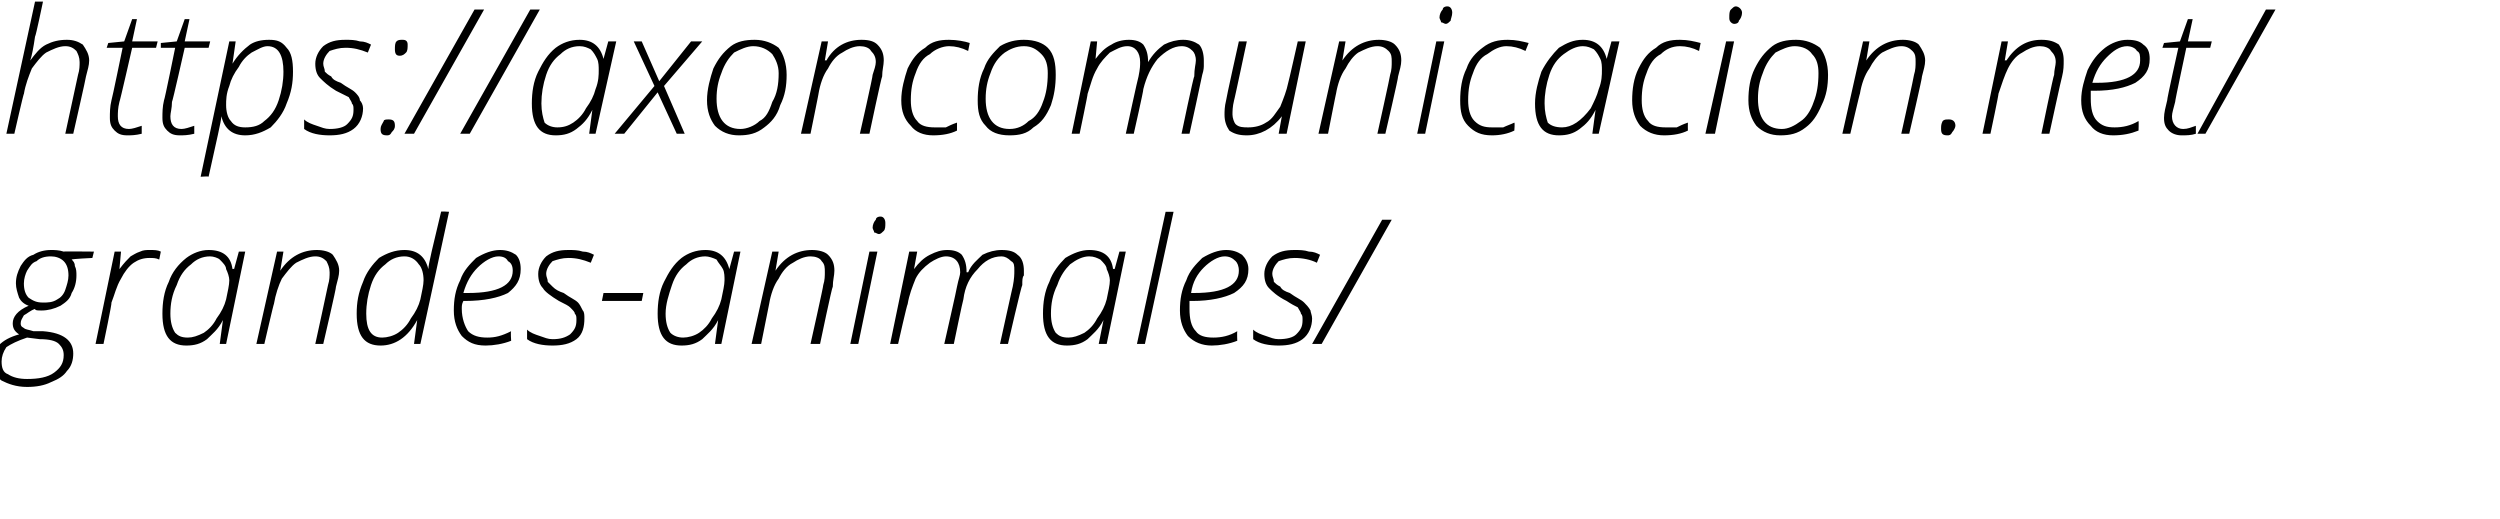
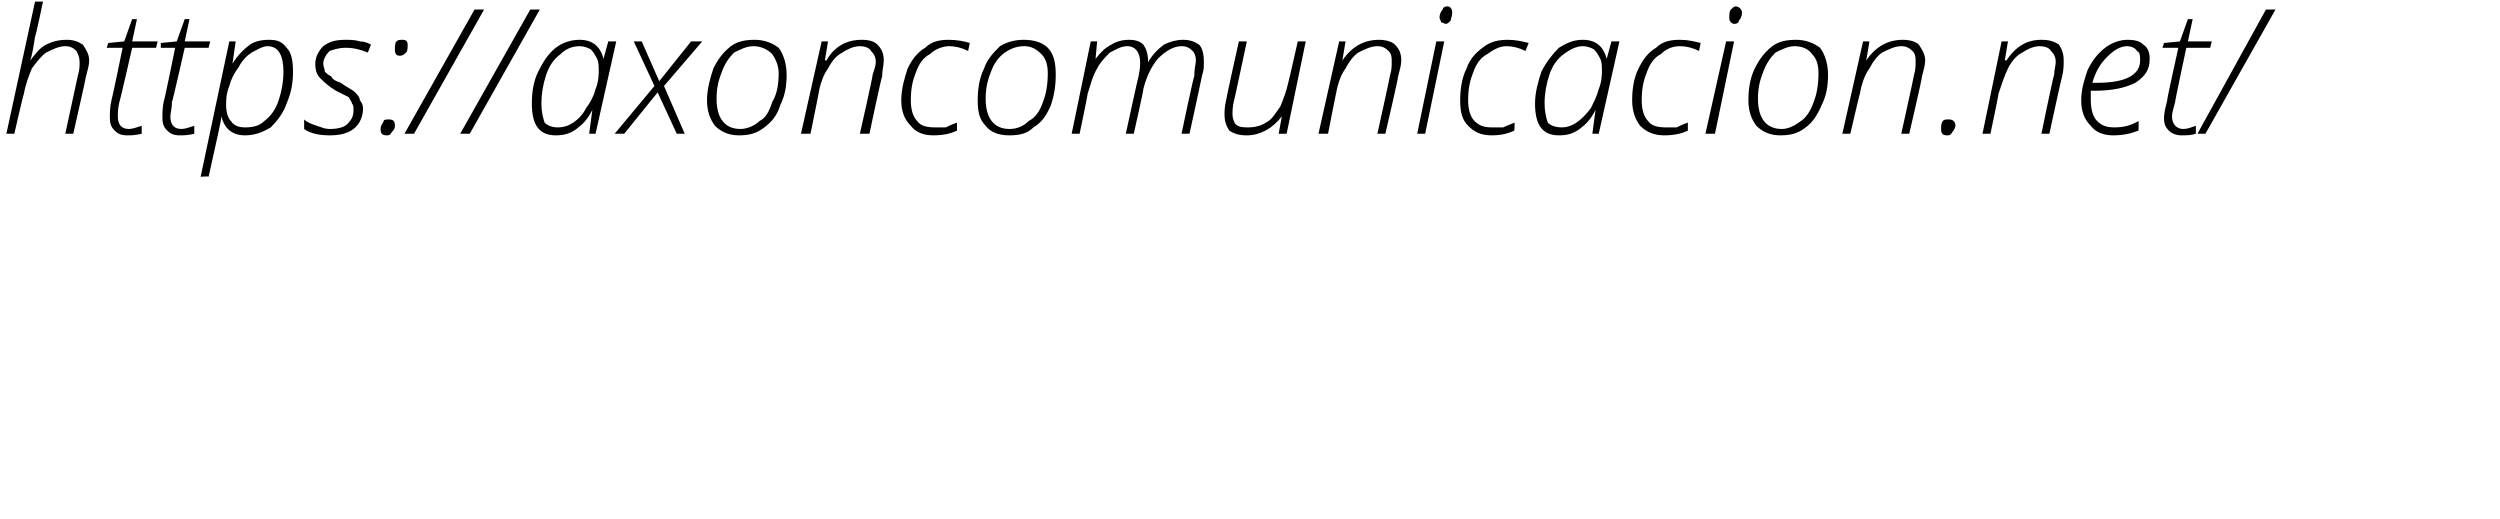
<svg xmlns="http://www.w3.org/2000/svg" version="1.1" width="157px" height="32.6px" viewBox="0 0 157 32.6">
  <desc>https axoncomunicacion net grandes-animales</desc>
  <defs />
  <g id="Polygon150419">
-     <path d="M 5.9 15.8 L 5.8 16.2 C 5.8 16.2 4.51 16.26 4.5 16.3 C 4.6 16.4 4.7 16.5 4.7 16.7 C 4.8 16.9 4.8 17.1 4.8 17.3 C 4.8 17.7 4.7 18.1 4.5 18.4 C 4.4 18.8 4.1 19 3.8 19.2 C 3.4 19.4 3 19.5 2.6 19.5 C 2.4 19.5 2.2 19.5 2.2 19.4 C 1.9 19.5 1.7 19.7 1.5 19.8 C 1.4 20 1.3 20.1 1.3 20.3 C 1.3 20.4 1.3 20.5 1.5 20.6 C 1.6 20.7 1.8 20.7 2.1 20.8 C 2.1 20.8 2.7 20.8 2.7 20.8 C 4 20.9 4.6 21.4 4.6 22.2 C 4.6 22.6 4.5 23 4.2 23.3 C 4 23.6 3.7 23.8 3.2 24 C 2.8 24.2 2.3 24.3 1.7 24.3 C 1 24.3 0.5 24.1 0.1 23.9 C -0.3 23.6 -0.5 23.3 -0.5 22.8 C -0.5 21.9 0.1 21.3 1.2 21 C 0.9 20.8 0.8 20.6 0.8 20.3 C 0.8 19.9 1.1 19.5 1.8 19.2 C 1.5 19.1 1.3 18.9 1.2 18.7 C 1.1 18.4 1 18.1 1 17.8 C 1 17.4 1.1 17.1 1.3 16.7 C 1.5 16.4 1.7 16.1 2.1 16 C 2.4 15.8 2.8 15.7 3.2 15.7 C 3.4 15.7 3.7 15.7 4 15.8 C 3.97 15.78 5.9 15.8 5.9 15.8 Z M 0.1 22.7 C 0.1 23.1 0.2 23.4 0.5 23.5 C 0.8 23.7 1.2 23.8 1.7 23.8 C 2.4 23.8 3 23.7 3.4 23.4 C 3.8 23.1 4 22.8 4 22.3 C 4 22 3.9 21.8 3.7 21.6 C 3.5 21.4 3.1 21.3 2.5 21.3 C 2.5 21.3 1.7 21.2 1.7 21.2 C 1.1 21.4 0.7 21.6 0.4 21.8 C 0.2 22.1 0.1 22.4 0.1 22.7 Z M 1.5 17.8 C 1.5 18.2 1.6 18.5 1.8 18.7 C 2.1 18.9 2.3 19 2.7 19 C 3 19 3.3 19 3.6 18.8 C 3.8 18.7 4 18.5 4.1 18.2 C 4.2 17.9 4.3 17.6 4.3 17.3 C 4.3 16.9 4.2 16.6 4 16.4 C 3.8 16.2 3.5 16.1 3.2 16.1 C 2.8 16.1 2.5 16.2 2.3 16.4 C 2 16.5 1.9 16.7 1.7 17 C 1.6 17.2 1.5 17.5 1.5 17.8 Z M 9.4 15.7 C 9.7 15.7 9.9 15.7 10.1 15.8 C 10.1 15.8 10 16.3 10 16.3 C 9.8 16.2 9.6 16.2 9.4 16.2 C 9 16.2 8.7 16.3 8.4 16.5 C 8.1 16.7 7.8 17.1 7.6 17.5 C 7.3 18 7.2 18.5 7 19 C 7.04 19.03 6.5 21.6 6.5 21.6 L 6 21.6 L 7.2 15.8 L 7.6 15.8 L 7.5 16.9 C 7.5 16.9 7.52 16.87 7.5 16.9 C 7.8 16.5 8 16.3 8.2 16.1 C 8.4 16 8.5 15.9 8.8 15.8 C 9 15.7 9.2 15.7 9.4 15.7 Z M 13.1 15.7 C 14 15.7 14.5 16.1 14.6 16.9 C 14.64 16.86 14.7 16.9 14.7 16.9 L 15 15.8 L 15.4 15.8 L 14.2 21.6 L 13.8 21.6 L 14 20.1 C 14 20.1 13.96 20.14 14 20.1 C 13.7 20.7 13.3 21 13 21.3 C 12.6 21.6 12.2 21.7 11.7 21.7 C 10.7 21.7 10.2 21.1 10.2 19.7 C 10.2 19 10.3 18.3 10.6 17.7 C 10.8 17.1 11.2 16.6 11.7 16.2 C 12.1 15.9 12.6 15.7 13.1 15.7 Z M 11.8 21.2 C 12.1 21.2 12.4 21.1 12.8 20.9 C 13.1 20.7 13.4 20.4 13.6 20 C 13.9 19.6 14.1 19.2 14.2 18.8 C 14.3 18.3 14.4 17.9 14.4 17.6 C 14.4 17.4 14.3 17.1 14.2 16.9 C 14.2 16.7 14 16.5 13.8 16.3 C 13.7 16.2 13.4 16.1 13.2 16.1 C 12.7 16.1 12.3 16.3 12 16.6 C 11.6 16.9 11.3 17.3 11.1 17.9 C 10.8 18.5 10.7 19.1 10.7 19.7 C 10.7 20.2 10.8 20.6 11 20.9 C 11.2 21.1 11.4 21.2 11.8 21.2 Z M 19.8 21.6 C 19.8 21.6 20.61 17.9 20.6 17.9 C 20.7 17.6 20.7 17.3 20.7 17.1 C 20.7 16.8 20.6 16.6 20.5 16.4 C 20.3 16.2 20.1 16.1 19.8 16.1 C 19.4 16.1 19 16.3 18.6 16.5 C 18.3 16.7 18 17.1 17.7 17.5 C 17.5 17.9 17.3 18.5 17.2 19.1 C 17.19 19.05 16.6 21.6 16.6 21.6 L 16.1 21.6 L 17.4 15.8 L 17.8 15.8 L 17.6 17 C 17.6 17 17.63 16.97 17.6 17 C 18.2 16.1 19 15.7 19.9 15.7 C 20.3 15.7 20.7 15.8 20.9 16 C 21.1 16.3 21.3 16.6 21.3 17 C 21.3 17.3 21.2 17.6 21.1 18 C 21.14 18 20.3 21.6 20.3 21.6 L 19.8 21.6 Z M 25.4 15.7 C 26.2 15.7 26.7 16.1 26.9 16.9 C 26.9 16.9 26.9 16.9 26.9 16.9 C 26.9 16.6 27.2 15.4 27.7 13.3 C 27.66 13.26 28.2 13.3 28.2 13.3 L 26.4 21.6 L 26 21.6 L 26.2 20.1 C 26.2 20.1 26.18 20.14 26.2 20.1 C 25.6 21.2 24.8 21.7 23.9 21.7 C 22.9 21.7 22.4 21.1 22.4 19.7 C 22.4 19 22.5 18.4 22.8 17.7 C 23 17.1 23.4 16.6 23.8 16.2 C 24.3 15.9 24.8 15.7 25.4 15.7 Z M 23 19.7 C 23 20.7 23.3 21.2 24 21.2 C 24.3 21.2 24.7 21.1 25 20.9 C 25.3 20.7 25.6 20.4 25.8 20 C 26.1 19.6 26.3 19.2 26.4 18.8 C 26.5 18.3 26.6 17.9 26.6 17.6 C 26.6 17.2 26.5 16.8 26.3 16.6 C 26.1 16.3 25.8 16.1 25.4 16.1 C 24.9 16.1 24.5 16.3 24.2 16.6 C 23.8 16.9 23.5 17.3 23.3 17.9 C 23.1 18.5 23 19.1 23 19.7 C 23 19.7 23 19.7 23 19.7 Z M 32.1 21.4 C 31.6 21.6 31 21.7 30.5 21.7 C 29.8 21.7 29.4 21.5 29 21.1 C 28.7 20.7 28.5 20.2 28.5 19.5 C 28.5 18.8 28.6 18.2 28.9 17.6 C 29.1 17 29.5 16.6 29.9 16.2 C 30.4 15.9 30.9 15.7 31.4 15.7 C 31.8 15.7 32.1 15.8 32.4 16 C 32.6 16.2 32.7 16.5 32.7 16.9 C 32.7 17.6 32.4 18 31.9 18.4 C 31.3 18.7 30.4 18.9 29.2 18.9 C 29.2 18.9 29.1 18.9 29.1 18.9 C 29 19.1 29 19.2 29 19.4 C 29 20 29.2 20.5 29.4 20.8 C 29.7 21.1 30.1 21.2 30.6 21.2 C 31.1 21.2 31.5 21.1 32.1 20.8 C 32.06 20.85 32.1 21.4 32.1 21.4 C 32.1 21.4 32.06 21.35 32.1 21.4 Z M 31.3 16.1 C 30.9 16.1 30.4 16.4 30 16.8 C 29.6 17.2 29.3 17.7 29.1 18.4 C 29.1 18.4 29.4 18.4 29.4 18.4 C 31.3 18.4 32.2 17.9 32.2 17 C 32.2 16.7 32.1 16.5 31.9 16.4 C 31.8 16.2 31.6 16.1 31.3 16.1 Z M 36.7 20 C 36.7 20.5 36.6 21 36.2 21.3 C 35.8 21.6 35.3 21.7 34.7 21.7 C 34.1 21.7 33.5 21.6 33.1 21.3 C 33.1 21.3 33.1 20.7 33.1 20.7 C 33.3 20.9 33.6 21 33.9 21.1 C 34.2 21.2 34.4 21.3 34.7 21.3 C 35.2 21.3 35.5 21.2 35.8 21 C 36.1 20.7 36.2 20.5 36.2 20.1 C 36.2 19.9 36.2 19.8 36.1 19.7 C 36.1 19.6 36 19.5 35.8 19.3 C 35.7 19.2 35.5 19.1 35.1 18.9 C 34.6 18.6 34.2 18.3 34.1 18.1 C 33.9 17.9 33.8 17.6 33.8 17.2 C 33.8 16.8 34 16.4 34.3 16.1 C 34.7 15.8 35.1 15.7 35.7 15.7 C 36 15.7 36.3 15.7 36.6 15.8 C 36.9 15.8 37.1 15.9 37.3 16 C 37.3 16 37.1 16.5 37.1 16.5 C 36.6 16.3 36.2 16.2 35.7 16.2 C 35.3 16.2 35 16.3 34.7 16.4 C 34.5 16.6 34.3 16.9 34.3 17.2 C 34.3 17.4 34.4 17.5 34.4 17.7 C 34.5 17.8 34.6 17.9 34.7 18 C 34.9 18.2 35.1 18.3 35.4 18.4 C 35.8 18.7 36.1 18.8 36.3 19 C 36.4 19.1 36.5 19.3 36.6 19.5 C 36.7 19.6 36.7 19.8 36.7 20 Z M 37.8 18.9 L 37.9 18.4 L 40.4 18.4 L 40.3 18.9 L 37.8 18.9 Z M 44.3 15.7 C 45.1 15.7 45.6 16.1 45.8 16.9 C 45.76 16.86 45.8 16.9 45.8 16.9 L 46.1 15.8 L 46.5 15.8 L 45.3 21.6 L 44.9 21.6 L 45.1 20.1 C 45.1 20.1 45.07 20.14 45.1 20.1 C 44.8 20.7 44.4 21 44.1 21.3 C 43.7 21.6 43.3 21.7 42.8 21.7 C 41.8 21.7 41.3 21.1 41.3 19.7 C 41.3 19 41.4 18.3 41.7 17.7 C 42 17.1 42.3 16.6 42.8 16.2 C 43.2 15.9 43.7 15.7 44.3 15.7 Z M 42.9 21.2 C 43.2 21.2 43.6 21.1 43.9 20.9 C 44.2 20.7 44.5 20.4 44.7 20 C 45 19.6 45.2 19.2 45.3 18.8 C 45.4 18.3 45.5 17.9 45.5 17.6 C 45.5 17.4 45.5 17.1 45.4 16.9 C 45.3 16.7 45.1 16.5 45 16.3 C 44.8 16.2 44.5 16.1 44.3 16.1 C 43.8 16.1 43.4 16.3 43.1 16.6 C 42.7 16.9 42.4 17.3 42.2 17.9 C 42 18.5 41.8 19.1 41.8 19.7 C 41.8 20.2 41.9 20.6 42.1 20.9 C 42.3 21.1 42.6 21.2 42.9 21.2 Z M 50.9 21.6 C 50.9 21.6 51.73 17.9 51.7 17.9 C 51.8 17.6 51.8 17.3 51.8 17.1 C 51.8 16.8 51.8 16.6 51.6 16.4 C 51.5 16.2 51.2 16.1 50.9 16.1 C 50.5 16.1 50.1 16.3 49.8 16.5 C 49.4 16.7 49.1 17.1 48.9 17.5 C 48.6 17.9 48.4 18.5 48.3 19.1 C 48.31 19.05 47.8 21.6 47.8 21.6 L 47.2 21.6 L 48.5 15.8 L 48.9 15.8 L 48.7 17 C 48.7 17 48.75 16.97 48.7 17 C 49.3 16.1 50.1 15.7 51 15.7 C 51.4 15.7 51.8 15.8 52 16 C 52.3 16.3 52.4 16.6 52.4 17 C 52.4 17.3 52.3 17.6 52.3 18 C 52.25 18 51.5 21.6 51.5 21.6 L 50.9 21.6 Z M 53.9 21.6 L 53.4 21.6 L 54.6 15.8 L 55.1 15.8 L 53.9 21.6 Z M 54.8 14.3 C 54.8 14.1 54.9 13.9 55 13.8 C 55 13.7 55.1 13.6 55.3 13.6 C 55.5 13.6 55.6 13.8 55.6 14 C 55.6 14.2 55.6 14.4 55.5 14.5 C 55.4 14.6 55.3 14.7 55.2 14.7 C 55.1 14.7 55 14.6 54.9 14.6 C 54.9 14.5 54.8 14.4 54.8 14.3 Z M 59.3 21.6 C 59.3 21.6 60.12 18 60.1 18 C 60.2 17.5 60.3 17.3 60.3 17.1 C 60.3 16.5 60 16.1 59.4 16.1 C 59.1 16.1 58.7 16.3 58.4 16.5 C 58 16.8 57.7 17.1 57.5 17.5 C 57.3 18 57.1 18.5 57 19.1 C 56.97 19.07 56.4 21.6 56.4 21.6 L 55.9 21.6 L 57.1 15.8 L 57.6 15.8 L 57.4 16.9 C 57.4 16.9 57.43 16.91 57.4 16.9 C 57.7 16.5 58 16.2 58.4 16 C 58.8 15.8 59.1 15.7 59.5 15.7 C 59.9 15.7 60.2 15.8 60.4 16 C 60.6 16.3 60.7 16.6 60.7 17.1 C 60.7 17.1 60.8 17.1 60.8 17.1 C 61 16.6 61.4 16.3 61.7 16 C 62.1 15.8 62.5 15.7 62.9 15.7 C 63.4 15.7 63.7 15.8 63.9 16 C 64.2 16.2 64.3 16.6 64.3 17 C 64.3 17.1 64.3 17.2 64.3 17.3 C 64.2 17.4 64.2 17.6 64.2 17.9 C 64.15 17.91 63.3 21.6 63.3 21.6 L 62.8 21.6 C 62.8 21.6 63.6 17.96 63.6 18 C 63.7 17.5 63.7 17.2 63.7 17 C 63.7 16.7 63.7 16.5 63.5 16.4 C 63.3 16.2 63.1 16.1 62.9 16.1 C 62.3 16.1 61.8 16.4 61.4 16.9 C 60.9 17.4 60.6 18 60.5 18.8 C 60.47 18.83 59.9 21.6 59.9 21.6 L 59.3 21.6 Z M 68.4 15.7 C 69.3 15.7 69.8 16.1 69.9 16.9 C 69.94 16.86 70 16.9 70 16.9 L 70.3 15.8 L 70.7 15.8 L 69.5 21.6 L 69 21.6 L 69.3 20.1 C 69.3 20.1 69.25 20.14 69.3 20.1 C 69 20.7 68.6 21 68.3 21.3 C 67.9 21.6 67.5 21.7 67 21.7 C 66 21.7 65.5 21.1 65.5 19.7 C 65.5 19 65.6 18.3 65.9 17.7 C 66.1 17.1 66.5 16.6 66.9 16.2 C 67.4 15.9 67.9 15.7 68.4 15.7 Z M 67.1 21.2 C 67.4 21.2 67.7 21.1 68.1 20.9 C 68.4 20.7 68.7 20.4 68.9 20 C 69.2 19.6 69.4 19.2 69.5 18.8 C 69.6 18.3 69.7 17.9 69.7 17.6 C 69.7 17.4 69.6 17.1 69.5 16.9 C 69.5 16.7 69.3 16.5 69.1 16.3 C 68.9 16.2 68.7 16.1 68.4 16.1 C 68 16.1 67.6 16.3 67.2 16.6 C 66.9 16.9 66.6 17.3 66.4 17.9 C 66.1 18.5 66 19.1 66 19.7 C 66 20.2 66.1 20.6 66.3 20.9 C 66.5 21.1 66.7 21.2 67.1 21.2 Z M 71.9 21.6 L 71.4 21.6 L 73.2 13.3 L 73.7 13.3 L 71.9 21.6 Z M 77.7 21.4 C 77.2 21.6 76.6 21.7 76.1 21.7 C 75.5 21.7 75 21.5 74.6 21.1 C 74.3 20.7 74.1 20.2 74.1 19.5 C 74.1 18.8 74.2 18.2 74.5 17.6 C 74.7 17 75.1 16.6 75.5 16.2 C 76 15.9 76.5 15.7 77 15.7 C 77.4 15.7 77.7 15.8 78 16 C 78.2 16.2 78.4 16.5 78.4 16.9 C 78.4 17.6 78.1 18 77.5 18.4 C 76.9 18.7 76 18.9 74.9 18.9 C 74.9 18.9 74.7 18.9 74.7 18.9 C 74.7 19.1 74.7 19.2 74.7 19.4 C 74.7 20 74.8 20.5 75.1 20.8 C 75.3 21.1 75.7 21.2 76.2 21.2 C 76.7 21.2 77.2 21.1 77.7 20.8 C 77.68 20.85 77.7 21.4 77.7 21.4 C 77.7 21.4 77.68 21.35 77.7 21.4 Z M 76.9 16.1 C 76.5 16.1 76 16.4 75.6 16.8 C 75.2 17.2 74.9 17.7 74.8 18.4 C 74.8 18.4 75 18.4 75 18.4 C 76.9 18.4 77.8 17.9 77.8 17 C 77.8 16.7 77.7 16.5 77.6 16.4 C 77.4 16.2 77.2 16.1 76.9 16.1 Z M 82.4 20 C 82.4 20.5 82.2 21 81.8 21.3 C 81.4 21.6 80.9 21.7 80.3 21.7 C 79.7 21.7 79.1 21.6 78.7 21.3 C 78.7 21.3 78.7 20.7 78.7 20.7 C 78.9 20.9 79.2 21 79.5 21.1 C 79.8 21.2 80 21.3 80.3 21.3 C 80.8 21.3 81.2 21.2 81.4 21 C 81.7 20.7 81.8 20.5 81.8 20.1 C 81.8 19.9 81.8 19.8 81.7 19.7 C 81.7 19.6 81.6 19.5 81.5 19.3 C 81.3 19.2 81.1 19.1 80.8 18.9 C 80.2 18.6 79.9 18.3 79.7 18.1 C 79.5 17.9 79.4 17.6 79.4 17.2 C 79.4 16.8 79.6 16.4 79.9 16.1 C 80.3 15.8 80.7 15.7 81.3 15.7 C 81.6 15.7 81.9 15.7 82.2 15.8 C 82.5 15.8 82.7 15.9 82.9 16 C 82.9 16 82.7 16.5 82.7 16.5 C 82.3 16.3 81.8 16.2 81.3 16.2 C 80.9 16.2 80.6 16.3 80.3 16.4 C 80.1 16.6 79.9 16.9 79.9 17.2 C 79.9 17.4 80 17.5 80 17.7 C 80.1 17.8 80.2 17.9 80.4 18 C 80.5 18.2 80.7 18.3 81 18.4 C 81.4 18.7 81.7 18.8 81.9 19 C 82 19.1 82.2 19.3 82.3 19.5 C 82.3 19.6 82.4 19.8 82.4 20 Z M 87.4 13.8 L 83 21.6 L 82.4 21.6 L 86.8 13.8 L 87.4 13.8 Z " stroke="none" fill="#000" />
-   </g>
+     </g>
  <g id="Polygon150418">
-     <path d="M 4.1 8.4 C 4.1 8.4 4.9 4.7 4.9 4.7 C 5 4.4 5 4.1 5 3.9 C 5 3.6 4.9 3.4 4.8 3.2 C 4.6 3 4.4 2.9 4.1 2.9 C 3.7 2.9 3.3 3.1 2.9 3.3 C 2.6 3.5 2.3 3.9 2 4.3 C 1.8 4.8 1.6 5.3 1.5 5.9 C 1.48 5.85 0.9 8.4 0.9 8.4 L 0.4 8.4 L 2.2 0.1 L 2.7 0.1 C 2.7 0.1 2.25 2.27 2.2 2.3 C 2.1 3 2 3.5 1.9 3.8 C 1.9 3.8 1.9 3.8 1.9 3.8 C 2.2 3.4 2.5 3 2.9 2.8 C 3.3 2.6 3.7 2.5 4.2 2.5 C 4.6 2.5 4.9 2.6 5.2 2.8 C 5.4 3.1 5.6 3.4 5.6 3.8 C 5.6 4.1 5.5 4.4 5.4 4.8 C 5.42 4.8 4.6 8.4 4.6 8.4 L 4.1 8.4 Z M 9.9 2.6 L 9.8 3 L 8.3 3 C 8.3 3 7.52 6.42 7.5 6.4 C 7.4 6.8 7.4 7.1 7.4 7.3 C 7.4 7.8 7.6 8.1 8.1 8.1 C 8.3 8.1 8.6 8 8.9 7.9 C 8.9 7.9 8.9 8.4 8.9 8.4 C 8.5 8.5 8.2 8.5 8 8.5 C 7.6 8.5 7.4 8.4 7.2 8.2 C 7 8 6.9 7.8 6.9 7.4 C 6.9 7.1 6.9 6.7 7 6.3 C 7.03 6.27 7.7 3 7.7 3 L 6.7 3 L 6.8 2.7 L 7.8 2.6 L 8.3 1.2 L 8.6 1.2 L 8.3 2.6 L 9.9 2.6 Z M 13.2 2.6 L 13.1 3 L 11.6 3 C 11.6 3 10.83 6.42 10.8 6.4 C 10.8 6.8 10.7 7.1 10.7 7.3 C 10.7 7.8 10.9 8.1 11.4 8.1 C 11.6 8.1 11.9 8 12.2 7.9 C 12.2 7.9 12.2 8.4 12.2 8.4 C 11.8 8.5 11.5 8.5 11.3 8.5 C 10.9 8.5 10.7 8.4 10.5 8.2 C 10.3 8 10.2 7.8 10.2 7.4 C 10.2 7.1 10.2 6.7 10.3 6.3 C 10.34 6.27 11 3 11 3 L 10.1 3 L 10.1 2.7 L 11.1 2.6 L 11.6 1.2 L 11.9 1.2 L 11.6 2.6 L 13.2 2.6 Z M 15.4 8.5 C 14.6 8.5 14.1 8.1 13.9 7.3 C 13.9 7.3 13.9 7.3 13.9 7.3 C 13.9 7.6 13.6 8.8 13.1 11.1 C 13.11 11.06 12.6 11.1 12.6 11.1 L 14.4 2.6 L 14.8 2.6 L 14.6 4 C 14.6 4 14.61 4.05 14.6 4 C 14.9 3.5 15.3 3.1 15.7 2.8 C 16 2.6 16.4 2.5 16.9 2.5 C 17.4 2.5 17.7 2.6 18 3 C 18.3 3.3 18.4 3.8 18.4 4.5 C 18.4 5.2 18.3 5.8 18 6.5 C 17.8 7.1 17.4 7.6 17 8 C 16.5 8.3 16 8.5 15.4 8.5 Z M 17.8 4.5 C 17.8 3.5 17.5 2.9 16.8 2.9 C 16.5 2.9 16.2 3.1 15.8 3.3 C 15.5 3.5 15.2 3.8 15 4.2 C 14.7 4.6 14.5 5 14.4 5.4 C 14.2 5.9 14.2 6.3 14.2 6.6 C 14.2 7 14.3 7.4 14.5 7.6 C 14.7 7.9 15 8 15.4 8 C 15.9 8 16.3 7.9 16.6 7.6 C 17 7.3 17.3 6.9 17.5 6.3 C 17.7 5.7 17.8 5.1 17.8 4.5 C 17.8 4.5 17.8 4.5 17.8 4.5 Z M 22.8 6.8 C 22.8 7.3 22.6 7.8 22.2 8.1 C 21.8 8.4 21.3 8.5 20.7 8.5 C 20.1 8.5 19.5 8.4 19.1 8.1 C 19.1 8.1 19.1 7.5 19.1 7.5 C 19.3 7.7 19.6 7.8 19.9 7.9 C 20.2 8 20.4 8.1 20.7 8.1 C 21.2 8.1 21.6 8 21.8 7.8 C 22.1 7.5 22.2 7.3 22.2 6.9 C 22.2 6.7 22.2 6.6 22.1 6.5 C 22.1 6.4 22 6.3 21.9 6.1 C 21.7 6 21.5 5.9 21.1 5.7 C 20.6 5.4 20.3 5.1 20.1 4.9 C 19.9 4.7 19.8 4.4 19.8 4 C 19.8 3.6 20 3.2 20.3 2.9 C 20.7 2.6 21.1 2.5 21.7 2.5 C 22 2.5 22.3 2.5 22.6 2.6 C 22.9 2.6 23.1 2.7 23.3 2.8 C 23.3 2.8 23.1 3.3 23.1 3.3 C 22.6 3.1 22.2 3 21.7 3 C 21.3 3 21 3.1 20.7 3.2 C 20.5 3.4 20.3 3.7 20.3 4 C 20.3 4.2 20.4 4.3 20.4 4.5 C 20.5 4.6 20.6 4.7 20.8 4.8 C 20.9 5 21.1 5.1 21.4 5.2 C 21.8 5.5 22.1 5.6 22.3 5.8 C 22.4 5.9 22.6 6.1 22.6 6.3 C 22.7 6.4 22.8 6.6 22.8 6.8 Z M 25.1 3.5 C 24.9 3.5 24.8 3.4 24.8 3.1 C 24.8 2.9 24.8 2.7 24.9 2.6 C 25 2.5 25.1 2.5 25.3 2.5 C 25.5 2.5 25.6 2.6 25.6 2.8 C 25.6 3 25.6 3.2 25.5 3.3 C 25.4 3.4 25.3 3.5 25.1 3.5 C 25.1 3.5 25.1 3.5 25.1 3.5 Z M 24.3 8.5 C 24 8.5 23.9 8.4 23.9 8.1 C 23.9 7.9 24 7.8 24.1 7.6 C 24.1 7.5 24.3 7.5 24.4 7.5 C 24.7 7.5 24.8 7.6 24.8 7.9 C 24.8 8.1 24.7 8.2 24.6 8.3 C 24.5 8.5 24.4 8.5 24.3 8.5 C 24.3 8.5 24.3 8.5 24.3 8.5 Z M 30.4 0.6 L 26 8.4 L 25.4 8.4 L 29.8 0.6 L 30.4 0.6 Z M 33.9 0.6 L 29.5 8.4 L 28.9 8.4 L 33.3 0.6 L 33.9 0.6 Z M 36.4 2.5 C 37.2 2.5 37.7 2.9 37.9 3.7 C 37.88 3.66 37.9 3.7 37.9 3.7 L 38.2 2.6 L 38.7 2.6 L 37.4 8.4 L 37 8.4 L 37.2 6.9 C 37.2 6.9 37.19 6.94 37.2 6.9 C 36.9 7.5 36.6 7.8 36.2 8.1 C 35.8 8.4 35.4 8.5 34.9 8.5 C 33.9 8.5 33.4 7.9 33.4 6.5 C 33.4 5.8 33.5 5.1 33.8 4.5 C 34.1 3.9 34.4 3.4 34.9 3 C 35.3 2.7 35.8 2.5 36.4 2.5 Z M 35 8 C 35.4 8 35.7 7.9 36 7.7 C 36.3 7.5 36.6 7.2 36.8 6.8 C 37.1 6.4 37.3 6 37.4 5.6 C 37.6 5.1 37.6 4.7 37.6 4.4 C 37.6 4.2 37.6 3.9 37.5 3.7 C 37.4 3.5 37.3 3.3 37.1 3.1 C 36.9 3 36.7 2.9 36.4 2.9 C 35.9 2.9 35.5 3.1 35.2 3.4 C 34.8 3.7 34.5 4.1 34.3 4.7 C 34.1 5.3 34 5.9 34 6.5 C 34 7 34.1 7.4 34.2 7.7 C 34.4 7.9 34.7 8 35 8 Z M 41.3 5.8 L 39.2 8.4 L 38.6 8.4 L 41.1 5.4 L 39.8 2.6 L 40.3 2.6 L 41.4 5.1 L 43.4 2.6 L 44.1 2.6 L 41.7 5.4 L 43 8.4 L 42.5 8.4 L 41.3 5.8 Z M 47.4 2.5 C 48 2.5 48.5 2.7 48.9 3 C 49.2 3.4 49.4 4 49.4 4.7 C 49.4 5.4 49.3 6 49 6.6 C 48.8 7.3 48.4 7.7 48 8 C 47.5 8.4 47 8.5 46.4 8.5 C 45.8 8.5 45.3 8.3 44.9 7.9 C 44.6 7.5 44.4 7 44.4 6.3 C 44.4 5.6 44.6 4.9 44.8 4.3 C 45.1 3.7 45.4 3.3 45.9 2.9 C 46.3 2.6 46.8 2.5 47.4 2.5 Z M 47.3 2.9 C 46.9 2.9 46.5 3.1 46.1 3.3 C 45.8 3.6 45.5 4 45.3 4.6 C 45.1 5.1 45 5.6 45 6.2 C 45 7.4 45.5 8.1 46.5 8.1 C 46.9 8.1 47.4 7.9 47.7 7.6 C 48.1 7.4 48.3 7 48.5 6.4 C 48.8 5.9 48.9 5.3 48.9 4.6 C 48.9 4.1 48.7 3.7 48.5 3.4 C 48.2 3.1 47.8 2.9 47.3 2.9 Z M 54 8.4 C 54 8.4 54.84 4.7 54.8 4.7 C 54.9 4.4 55 4.1 55 3.9 C 55 3.6 54.9 3.4 54.7 3.2 C 54.6 3 54.3 2.9 54 2.9 C 53.6 2.9 53.2 3.1 52.9 3.3 C 52.5 3.5 52.2 3.9 52 4.3 C 51.7 4.7 51.5 5.3 51.4 5.9 C 51.42 5.85 50.9 8.4 50.9 8.4 L 50.3 8.4 L 51.6 2.6 L 52 2.6 L 51.8 3.8 C 51.8 3.8 51.86 3.77 51.9 3.8 C 52.4 2.9 53.2 2.5 54.1 2.5 C 54.6 2.5 54.9 2.6 55.1 2.8 C 55.4 3.1 55.5 3.4 55.5 3.8 C 55.5 4.1 55.4 4.4 55.4 4.8 C 55.36 4.8 54.6 8.4 54.6 8.4 L 54 8.4 Z M 60.1 8.2 C 59.7 8.4 59.2 8.5 58.6 8.5 C 58 8.5 57.5 8.3 57.2 7.9 C 56.8 7.5 56.6 7 56.6 6.3 C 56.6 5.6 56.8 4.9 57 4.3 C 57.3 3.7 57.6 3.3 58.1 3 C 58.5 2.6 59 2.5 59.6 2.5 C 60.1 2.5 60.6 2.6 60.9 2.7 C 60.9 2.7 60.8 3.2 60.8 3.2 C 60.4 3 60 2.9 59.6 2.9 C 59.2 2.9 58.7 3.1 58.4 3.4 C 58 3.6 57.7 4 57.5 4.6 C 57.3 5.1 57.2 5.6 57.2 6.3 C 57.2 6.8 57.3 7.3 57.6 7.6 C 57.8 7.9 58.2 8 58.7 8 C 58.9 8 59.2 8 59.4 8 C 59.6 7.9 59.8 7.8 60.1 7.7 C 60.1 7.72 60.1 8.2 60.1 8.2 C 60.1 8.2 60.1 8.22 60.1 8.2 Z M 64.3 2.5 C 65 2.5 65.5 2.7 65.8 3 C 66.2 3.4 66.3 4 66.3 4.7 C 66.3 5.4 66.2 6 66 6.6 C 65.7 7.3 65.4 7.7 64.9 8 C 64.5 8.4 64 8.5 63.4 8.5 C 62.7 8.5 62.2 8.3 61.9 7.9 C 61.5 7.5 61.4 7 61.4 6.3 C 61.4 5.6 61.5 4.9 61.8 4.3 C 62 3.7 62.4 3.3 62.8 2.9 C 63.3 2.6 63.8 2.5 64.3 2.5 Z M 64.3 2.9 C 63.8 2.9 63.4 3.1 63.1 3.3 C 62.7 3.6 62.4 4 62.2 4.6 C 62 5.1 61.9 5.6 61.9 6.2 C 61.9 7.4 62.4 8.1 63.4 8.1 C 63.9 8.1 64.3 7.9 64.6 7.6 C 65 7.4 65.3 7 65.5 6.4 C 65.7 5.9 65.8 5.3 65.8 4.6 C 65.8 4.1 65.7 3.7 65.4 3.4 C 65.1 3.1 64.8 2.9 64.3 2.9 Z M 70.7 8.4 C 70.7 8.4 71.48 4.8 71.5 4.8 C 71.6 4.3 71.6 4.1 71.6 3.9 C 71.6 3.3 71.3 2.9 70.8 2.9 C 70.4 2.9 70.1 3.1 69.7 3.3 C 69.4 3.6 69.1 3.9 68.9 4.3 C 68.6 4.8 68.5 5.3 68.3 5.9 C 68.33 5.87 67.8 8.4 67.8 8.4 L 67.3 8.4 L 68.5 2.6 L 68.9 2.6 L 68.8 3.7 C 68.8 3.7 68.79 3.71 68.8 3.7 C 69.1 3.3 69.4 3 69.8 2.8 C 70.1 2.6 70.5 2.5 70.9 2.5 C 71.3 2.5 71.6 2.6 71.8 2.8 C 72 3.1 72.1 3.4 72.1 3.9 C 72.1 3.9 72.1 3.9 72.1 3.9 C 72.4 3.4 72.7 3.1 73.1 2.8 C 73.5 2.6 73.9 2.5 74.3 2.5 C 74.7 2.5 75 2.6 75.3 2.8 C 75.5 3 75.6 3.4 75.6 3.8 C 75.6 3.9 75.6 4 75.6 4.1 C 75.6 4.2 75.6 4.4 75.5 4.7 C 75.51 4.71 74.7 8.4 74.7 8.4 L 74.2 8.4 C 74.2 8.4 74.96 4.76 75 4.8 C 75 4.3 75.1 4 75.1 3.8 C 75.1 3.5 75 3.3 74.9 3.2 C 74.7 3 74.5 2.9 74.2 2.9 C 73.7 2.9 73.2 3.2 72.7 3.7 C 72.3 4.2 72 4.8 71.8 5.6 C 71.83 5.63 71.2 8.4 71.2 8.4 L 70.7 8.4 Z M 78.3 2.6 C 78.3 2.6 77.51 6.33 77.5 6.3 C 77.4 6.7 77.4 7 77.4 7.2 C 77.4 7.4 77.5 7.7 77.6 7.8 C 77.8 8 78.1 8 78.4 8 C 78.8 8 79.2 7.9 79.5 7.7 C 79.9 7.5 80.1 7.1 80.4 6.7 C 80.6 6.2 80.8 5.7 80.9 5.2 C 80.92 5.18 81.5 2.6 81.5 2.6 L 82 2.6 L 80.8 8.4 L 80.3 8.4 L 80.5 7.3 C 80.5 7.3 80.46 7.32 80.5 7.3 C 79.9 8.1 79.1 8.5 78.3 8.5 C 77.8 8.5 77.5 8.4 77.2 8.2 C 77 7.9 76.9 7.6 76.9 7.2 C 76.9 7 76.9 6.7 77 6.3 C 76.98 6.28 77.8 2.6 77.8 2.6 L 78.3 2.6 Z M 86.5 8.4 C 86.5 8.4 87.32 4.7 87.3 4.7 C 87.4 4.4 87.4 4.1 87.4 3.9 C 87.4 3.6 87.4 3.4 87.2 3.2 C 87 3 86.8 2.9 86.5 2.9 C 86.1 2.9 85.7 3.1 85.3 3.3 C 85 3.5 84.7 3.9 84.5 4.3 C 84.2 4.7 84 5.3 83.9 5.9 C 83.9 5.85 83.4 8.4 83.4 8.4 L 82.8 8.4 L 84.1 2.6 L 84.5 2.6 L 84.3 3.8 C 84.3 3.8 84.34 3.77 84.3 3.8 C 84.9 2.9 85.7 2.5 86.6 2.5 C 87 2.5 87.4 2.6 87.6 2.8 C 87.9 3.1 88 3.4 88 3.8 C 88 4.1 87.9 4.4 87.8 4.8 C 87.84 4.8 87 8.4 87 8.4 L 86.5 8.4 Z M 89.5 8.4 L 89 8.4 L 90.2 2.6 L 90.7 2.6 L 89.5 8.4 Z M 90.4 1.1 C 90.4 0.9 90.5 0.7 90.6 0.6 C 90.6 0.5 90.7 0.4 90.9 0.4 C 91.1 0.4 91.2 0.6 91.2 0.8 C 91.2 1 91.1 1.2 91.1 1.3 C 91 1.4 90.9 1.5 90.8 1.5 C 90.7 1.5 90.6 1.4 90.5 1.4 C 90.5 1.3 90.4 1.2 90.4 1.1 Z M 95.1 8.2 C 94.7 8.4 94.2 8.5 93.7 8.5 C 93 8.5 92.6 8.3 92.2 7.9 C 91.8 7.5 91.7 7 91.7 6.3 C 91.7 5.6 91.8 4.9 92.1 4.3 C 92.3 3.7 92.7 3.3 93.1 3 C 93.6 2.6 94.1 2.5 94.7 2.5 C 95.2 2.5 95.6 2.6 96 2.7 C 96 2.7 95.8 3.2 95.8 3.2 C 95.4 3 95 2.9 94.6 2.9 C 94.2 2.9 93.8 3.1 93.4 3.4 C 93 3.6 92.7 4 92.5 4.6 C 92.3 5.1 92.2 5.6 92.2 6.3 C 92.2 6.8 92.3 7.3 92.6 7.6 C 92.9 7.9 93.2 8 93.7 8 C 94 8 94.2 8 94.4 8 C 94.6 7.9 94.9 7.8 95.1 7.7 C 95.14 7.72 95.1 8.2 95.1 8.2 C 95.1 8.2 95.14 8.22 95.1 8.2 Z M 99.4 2.5 C 100.2 2.5 100.7 2.9 100.9 3.7 C 100.89 3.66 100.9 3.7 100.9 3.7 L 101.2 2.6 L 101.7 2.6 L 100.4 8.4 L 100 8.4 L 100.2 6.9 C 100.2 6.9 100.21 6.94 100.2 6.9 C 99.9 7.5 99.6 7.8 99.2 8.1 C 98.8 8.4 98.4 8.5 97.9 8.5 C 96.9 8.5 96.4 7.9 96.4 6.5 C 96.4 5.8 96.6 5.1 96.8 4.5 C 97.1 3.9 97.5 3.4 97.9 3 C 98.4 2.7 98.8 2.5 99.4 2.5 Z M 98.1 8 C 98.4 8 98.7 7.9 99 7.7 C 99.3 7.5 99.6 7.2 99.9 6.8 C 100.1 6.4 100.3 6 100.4 5.6 C 100.6 5.1 100.6 4.7 100.6 4.4 C 100.6 4.2 100.6 3.9 100.5 3.7 C 100.4 3.5 100.3 3.3 100.1 3.1 C 99.9 3 99.7 2.9 99.4 2.9 C 99 2.9 98.6 3.1 98.2 3.4 C 97.8 3.7 97.5 4.1 97.3 4.7 C 97.1 5.3 97 5.9 97 6.5 C 97 7 97.1 7.4 97.2 7.7 C 97.4 7.9 97.7 8 98.1 8 Z M 106 8.2 C 105.6 8.4 105.1 8.5 104.5 8.5 C 103.9 8.5 103.4 8.3 103 7.9 C 102.7 7.5 102.5 7 102.5 6.3 C 102.5 5.6 102.6 4.9 102.9 4.3 C 103.2 3.7 103.5 3.3 104 3 C 104.4 2.6 104.9 2.5 105.5 2.5 C 106 2.5 106.4 2.6 106.8 2.7 C 106.8 2.7 106.7 3.2 106.7 3.2 C 106.3 3 105.9 2.9 105.5 2.9 C 105 2.9 104.6 3.1 104.3 3.4 C 103.9 3.6 103.6 4 103.4 4.6 C 103.2 5.1 103.1 5.6 103.1 6.3 C 103.1 6.8 103.2 7.3 103.5 7.6 C 103.7 7.9 104.1 8 104.6 8 C 104.8 8 105.1 8 105.3 8 C 105.5 7.9 105.7 7.8 106 7.7 C 105.99 7.72 106 8.2 106 8.2 C 106 8.2 105.99 8.22 106 8.2 Z M 107.7 8.4 L 107.1 8.4 L 108.4 2.6 L 108.9 2.6 L 107.7 8.4 Z M 108.6 1.1 C 108.6 0.9 108.6 0.7 108.7 0.6 C 108.8 0.5 108.9 0.4 109 0.4 C 109.2 0.4 109.4 0.6 109.4 0.8 C 109.4 1 109.3 1.2 109.2 1.3 C 109.2 1.4 109.1 1.5 108.9 1.5 C 108.8 1.5 108.7 1.4 108.7 1.4 C 108.6 1.3 108.6 1.2 108.6 1.1 Z M 112.8 2.5 C 113.4 2.5 113.9 2.7 114.3 3 C 114.6 3.4 114.8 4 114.8 4.7 C 114.8 5.4 114.7 6 114.4 6.6 C 114.1 7.3 113.8 7.7 113.4 8 C 112.9 8.4 112.4 8.5 111.8 8.5 C 111.2 8.5 110.7 8.3 110.3 7.9 C 110 7.5 109.8 7 109.8 6.3 C 109.8 5.6 109.9 4.9 110.2 4.3 C 110.5 3.7 110.8 3.3 111.3 2.9 C 111.7 2.6 112.2 2.5 112.8 2.5 Z M 112.7 2.9 C 112.3 2.9 111.9 3.1 111.5 3.3 C 111.2 3.6 110.9 4 110.7 4.6 C 110.5 5.1 110.4 5.6 110.4 6.2 C 110.4 7.4 110.9 8.1 111.9 8.1 C 112.3 8.1 112.7 7.9 113.1 7.6 C 113.4 7.4 113.7 7 113.9 6.4 C 114.1 5.9 114.2 5.3 114.2 4.6 C 114.2 4.1 114.1 3.7 113.8 3.4 C 113.6 3.1 113.2 2.9 112.7 2.9 Z M 119.4 8.4 C 119.4 8.4 120.22 4.7 120.2 4.7 C 120.3 4.4 120.3 4.1 120.3 3.9 C 120.3 3.6 120.3 3.4 120.1 3.2 C 119.9 3 119.7 2.9 119.4 2.9 C 119 2.9 118.6 3.1 118.2 3.3 C 117.9 3.5 117.6 3.9 117.4 4.3 C 117.1 4.7 116.9 5.3 116.8 5.9 C 116.79 5.85 116.2 8.4 116.2 8.4 L 115.7 8.4 L 117 2.6 L 117.4 2.6 L 117.2 3.8 C 117.2 3.8 117.23 3.77 117.2 3.8 C 117.8 2.9 118.6 2.5 119.5 2.5 C 119.9 2.5 120.3 2.6 120.5 2.8 C 120.7 3.1 120.9 3.4 120.9 3.8 C 120.9 4.1 120.8 4.4 120.7 4.8 C 120.74 4.8 119.9 8.4 119.9 8.4 L 119.4 8.4 Z M 122.3 8.5 C 122 8.5 121.9 8.4 121.9 8.1 C 121.9 7.9 121.9 7.8 122 7.6 C 122.1 7.5 122.2 7.5 122.4 7.5 C 122.6 7.5 122.8 7.6 122.8 7.9 C 122.8 8 122.7 8.2 122.6 8.3 C 122.5 8.5 122.4 8.5 122.3 8.5 C 122.3 8.5 122.3 8.5 122.3 8.5 Z M 128.2 8.4 C 128.2 8.4 128.96 4.7 129 4.7 C 129 4.4 129.1 4.1 129.1 3.9 C 129.1 3.6 129 3.4 128.8 3.2 C 128.7 3 128.4 2.9 128.1 2.9 C 127.7 2.9 127.3 3.1 127 3.3 C 126.6 3.5 126.3 3.9 126.1 4.3 C 125.9 4.7 125.7 5.3 125.5 5.9 C 125.54 5.85 125 8.4 125 8.4 L 124.5 8.4 L 125.7 2.6 L 126.1 2.6 L 125.9 3.8 C 125.9 3.8 125.98 3.77 126 3.8 C 126.6 2.9 127.3 2.5 128.2 2.5 C 128.7 2.5 129 2.6 129.3 2.8 C 129.5 3.1 129.6 3.4 129.6 3.8 C 129.6 4.1 129.6 4.4 129.5 4.8 C 129.48 4.8 128.7 8.4 128.7 8.4 L 128.2 8.4 Z M 134.3 8.2 C 133.8 8.4 133.3 8.5 132.7 8.5 C 132.1 8.5 131.6 8.3 131.3 7.9 C 130.9 7.5 130.7 7 130.7 6.3 C 130.7 5.6 130.9 5 131.1 4.4 C 131.4 3.8 131.7 3.4 132.2 3 C 132.6 2.7 133.1 2.5 133.6 2.5 C 134.1 2.5 134.4 2.6 134.6 2.8 C 134.9 3 135 3.3 135 3.7 C 135 4.4 134.7 4.8 134.1 5.2 C 133.5 5.5 132.7 5.7 131.5 5.7 C 131.5 5.7 131.3 5.7 131.3 5.7 C 131.3 5.9 131.3 6 131.3 6.2 C 131.3 6.8 131.4 7.3 131.7 7.6 C 132 7.9 132.3 8 132.8 8 C 133.3 8 133.8 7.9 134.3 7.6 C 134.32 7.65 134.3 8.2 134.3 8.2 C 134.3 8.2 134.32 8.15 134.3 8.2 Z M 133.6 2.9 C 133.1 2.9 132.7 3.2 132.3 3.6 C 131.9 4 131.6 4.5 131.4 5.2 C 131.4 5.2 131.7 5.2 131.7 5.2 C 133.5 5.2 134.4 4.7 134.4 3.8 C 134.4 3.5 134.4 3.3 134.2 3.2 C 134.1 3 133.8 2.9 133.6 2.9 Z M 138.9 2.6 L 138.8 3 L 137.3 3 C 137.3 3 136.57 6.42 136.6 6.4 C 136.5 6.8 136.4 7.1 136.4 7.3 C 136.4 7.8 136.7 8.1 137.1 8.1 C 137.4 8.1 137.6 8 137.9 7.9 C 137.9 7.9 137.9 8.4 137.9 8.4 C 137.6 8.5 137.3 8.5 137 8.5 C 136.7 8.5 136.4 8.4 136.2 8.2 C 136 8 135.9 7.8 135.9 7.4 C 135.9 7.1 136 6.7 136.1 6.3 C 136.07 6.27 136.8 3 136.8 3 L 135.8 3 L 135.9 2.7 L 136.9 2.6 L 137.4 1.2 L 137.7 1.2 L 137.4 2.6 L 138.9 2.6 Z M 142.9 0.6 L 138.5 8.4 L 138 8.4 L 142.3 0.6 L 142.9 0.6 Z " stroke="none" fill="#000" />
+     <path d="M 4.1 8.4 C 4.1 8.4 4.9 4.7 4.9 4.7 C 5 4.4 5 4.1 5 3.9 C 5 3.6 4.9 3.4 4.8 3.2 C 4.6 3 4.4 2.9 4.1 2.9 C 3.7 2.9 3.3 3.1 2.9 3.3 C 2.6 3.5 2.3 3.9 2 4.3 C 1.8 4.8 1.6 5.3 1.5 5.9 C 1.48 5.85 0.9 8.4 0.9 8.4 L 0.4 8.4 L 2.2 0.1 L 2.7 0.1 C 2.7 0.1 2.25 2.27 2.2 2.3 C 2.1 3 2 3.5 1.9 3.8 C 1.9 3.8 1.9 3.8 1.9 3.8 C 2.2 3.4 2.5 3 2.9 2.8 C 3.3 2.6 3.7 2.5 4.2 2.5 C 4.6 2.5 4.9 2.6 5.2 2.8 C 5.4 3.1 5.6 3.4 5.6 3.8 C 5.6 4.1 5.5 4.4 5.4 4.8 C 5.42 4.8 4.6 8.4 4.6 8.4 L 4.1 8.4 Z M 9.9 2.6 L 9.8 3 L 8.3 3 C 8.3 3 7.52 6.42 7.5 6.4 C 7.4 6.8 7.4 7.1 7.4 7.3 C 7.4 7.8 7.6 8.1 8.1 8.1 C 8.3 8.1 8.6 8 8.9 7.9 C 8.9 7.9 8.9 8.4 8.9 8.4 C 8.5 8.5 8.2 8.5 8 8.5 C 7.6 8.5 7.4 8.4 7.2 8.2 C 7 8 6.9 7.8 6.9 7.4 C 6.9 7.1 6.9 6.7 7 6.3 C 7.03 6.27 7.7 3 7.7 3 L 6.7 3 L 6.8 2.7 L 7.8 2.6 L 8.3 1.2 L 8.6 1.2 L 8.3 2.6 L 9.9 2.6 Z M 13.2 2.6 L 13.1 3 L 11.6 3 C 11.6 3 10.83 6.42 10.8 6.4 C 10.8 6.8 10.7 7.1 10.7 7.3 C 10.7 7.8 10.9 8.1 11.4 8.1 C 11.6 8.1 11.9 8 12.2 7.9 C 12.2 7.9 12.2 8.4 12.2 8.4 C 11.8 8.5 11.5 8.5 11.3 8.5 C 10.9 8.5 10.7 8.4 10.5 8.2 C 10.3 8 10.2 7.8 10.2 7.4 C 10.2 7.1 10.2 6.7 10.3 6.3 C 10.34 6.27 11 3 11 3 L 10.1 3 L 10.1 2.7 L 11.1 2.6 L 11.6 1.2 L 11.9 1.2 L 11.6 2.6 L 13.2 2.6 Z M 15.4 8.5 C 14.6 8.5 14.1 8.1 13.9 7.3 C 13.9 7.3 13.9 7.3 13.9 7.3 C 13.9 7.6 13.6 8.8 13.1 11.1 C 13.11 11.06 12.6 11.1 12.6 11.1 L 14.4 2.6 L 14.8 2.6 L 14.6 4 C 14.6 4 14.61 4.05 14.6 4 C 14.9 3.5 15.3 3.1 15.7 2.8 C 16 2.6 16.4 2.5 16.9 2.5 C 17.4 2.5 17.7 2.6 18 3 C 18.3 3.3 18.4 3.8 18.4 4.5 C 18.4 5.2 18.3 5.8 18 6.5 C 17.8 7.1 17.4 7.6 17 8 C 16.5 8.3 16 8.5 15.4 8.5 Z M 17.8 4.5 C 17.8 3.5 17.5 2.9 16.8 2.9 C 16.5 2.9 16.2 3.1 15.8 3.3 C 15.5 3.5 15.2 3.8 15 4.2 C 14.7 4.6 14.5 5 14.4 5.4 C 14.2 5.9 14.2 6.3 14.2 6.6 C 14.2 7 14.3 7.4 14.5 7.6 C 14.7 7.9 15 8 15.4 8 C 15.9 8 16.3 7.9 16.6 7.6 C 17 7.3 17.3 6.9 17.5 6.3 C 17.7 5.7 17.8 5.1 17.8 4.5 C 17.8 4.5 17.8 4.5 17.8 4.5 Z M 22.8 6.8 C 22.8 7.3 22.6 7.8 22.2 8.1 C 21.8 8.4 21.3 8.5 20.7 8.5 C 20.1 8.5 19.5 8.4 19.1 8.1 C 19.1 8.1 19.1 7.5 19.1 7.5 C 19.3 7.7 19.6 7.8 19.9 7.9 C 20.2 8 20.4 8.1 20.7 8.1 C 21.2 8.1 21.6 8 21.8 7.8 C 22.1 7.5 22.2 7.3 22.2 6.9 C 22.2 6.7 22.2 6.6 22.1 6.5 C 22.1 6.4 22 6.3 21.9 6.1 C 21.7 6 21.5 5.9 21.1 5.7 C 20.6 5.4 20.3 5.1 20.1 4.9 C 19.9 4.7 19.8 4.4 19.8 4 C 19.8 3.6 20 3.2 20.3 2.9 C 20.7 2.6 21.1 2.5 21.7 2.5 C 22 2.5 22.3 2.5 22.6 2.6 C 22.9 2.6 23.1 2.7 23.3 2.8 C 23.3 2.8 23.1 3.3 23.1 3.3 C 22.6 3.1 22.2 3 21.7 3 C 21.3 3 21 3.1 20.7 3.2 C 20.5 3.4 20.3 3.7 20.3 4 C 20.3 4.2 20.4 4.3 20.4 4.5 C 20.5 4.6 20.6 4.7 20.8 4.8 C 20.9 5 21.1 5.1 21.4 5.2 C 21.8 5.5 22.1 5.6 22.3 5.8 C 22.4 5.9 22.6 6.1 22.6 6.3 C 22.7 6.4 22.8 6.6 22.8 6.8 Z M 25.1 3.5 C 24.9 3.5 24.8 3.4 24.8 3.1 C 24.8 2.9 24.8 2.7 24.9 2.6 C 25 2.5 25.1 2.5 25.3 2.5 C 25.5 2.5 25.6 2.6 25.6 2.8 C 25.6 3 25.6 3.2 25.5 3.3 C 25.4 3.4 25.3 3.5 25.1 3.5 C 25.1 3.5 25.1 3.5 25.1 3.5 Z M 24.3 8.5 C 24 8.5 23.9 8.4 23.9 8.1 C 23.9 7.9 24 7.8 24.1 7.6 C 24.1 7.5 24.3 7.5 24.4 7.5 C 24.7 7.5 24.8 7.6 24.8 7.9 C 24.8 8.1 24.7 8.2 24.6 8.3 C 24.5 8.5 24.4 8.5 24.3 8.5 C 24.3 8.5 24.3 8.5 24.3 8.5 Z M 30.4 0.6 L 26 8.4 L 25.4 8.4 L 29.8 0.6 L 30.4 0.6 Z M 33.9 0.6 L 29.5 8.4 L 28.9 8.4 L 33.3 0.6 L 33.9 0.6 Z M 36.4 2.5 C 37.2 2.5 37.7 2.9 37.9 3.7 C 37.88 3.66 37.9 3.7 37.9 3.7 L 38.2 2.6 L 38.7 2.6 L 37.4 8.4 L 37 8.4 L 37.2 6.9 C 37.2 6.9 37.19 6.94 37.2 6.9 C 36.9 7.5 36.6 7.8 36.2 8.1 C 35.8 8.4 35.4 8.5 34.9 8.5 C 33.9 8.5 33.4 7.9 33.4 6.5 C 33.4 5.8 33.5 5.1 33.8 4.5 C 34.1 3.9 34.4 3.4 34.9 3 C 35.3 2.7 35.8 2.5 36.4 2.5 Z M 35 8 C 35.4 8 35.7 7.9 36 7.7 C 36.3 7.5 36.6 7.2 36.8 6.8 C 37.1 6.4 37.3 6 37.4 5.6 C 37.6 5.1 37.6 4.7 37.6 4.4 C 37.6 4.2 37.6 3.9 37.5 3.7 C 37.4 3.5 37.3 3.3 37.1 3.1 C 36.9 3 36.7 2.9 36.4 2.9 C 35.9 2.9 35.5 3.1 35.2 3.4 C 34.8 3.7 34.5 4.1 34.3 4.7 C 34.1 5.3 34 5.9 34 6.5 C 34 7 34.1 7.4 34.2 7.7 C 34.4 7.9 34.7 8 35 8 Z M 41.3 5.8 L 39.2 8.4 L 38.6 8.4 L 41.1 5.4 L 39.8 2.6 L 40.3 2.6 L 41.4 5.1 L 43.4 2.6 L 44.1 2.6 L 41.7 5.4 L 43 8.4 L 42.5 8.4 L 41.3 5.8 Z M 47.4 2.5 C 48 2.5 48.5 2.7 48.9 3 C 49.2 3.4 49.4 4 49.4 4.7 C 49.4 5.4 49.3 6 49 6.6 C 48.8 7.3 48.4 7.7 48 8 C 47.5 8.4 47 8.5 46.4 8.5 C 45.8 8.5 45.3 8.3 44.9 7.9 C 44.6 7.5 44.4 7 44.4 6.3 C 44.4 5.6 44.6 4.9 44.8 4.3 C 45.1 3.7 45.4 3.3 45.9 2.9 C 46.3 2.6 46.8 2.5 47.4 2.5 Z M 47.3 2.9 C 46.9 2.9 46.5 3.1 46.1 3.3 C 45.8 3.6 45.5 4 45.3 4.6 C 45.1 5.1 45 5.6 45 6.2 C 45 7.4 45.5 8.1 46.5 8.1 C 46.9 8.1 47.4 7.9 47.7 7.6 C 48.1 7.4 48.3 7 48.5 6.4 C 48.8 5.9 48.9 5.3 48.9 4.6 C 48.9 4.1 48.7 3.7 48.5 3.4 C 48.2 3.1 47.8 2.9 47.3 2.9 Z M 54 8.4 C 54 8.4 54.84 4.7 54.8 4.7 C 54.9 4.4 55 4.1 55 3.9 C 55 3.6 54.9 3.4 54.7 3.2 C 54.6 3 54.3 2.9 54 2.9 C 53.6 2.9 53.2 3.1 52.9 3.3 C 52.5 3.5 52.2 3.9 52 4.3 C 51.7 4.7 51.5 5.3 51.4 5.9 C 51.42 5.85 50.9 8.4 50.9 8.4 L 50.3 8.4 L 51.6 2.6 L 52 2.6 L 51.8 3.8 C 51.8 3.8 51.86 3.77 51.9 3.8 C 52.4 2.9 53.2 2.5 54.1 2.5 C 54.6 2.5 54.9 2.6 55.1 2.8 C 55.4 3.1 55.5 3.4 55.5 3.8 C 55.5 4.1 55.4 4.4 55.4 4.8 C 55.36 4.8 54.6 8.4 54.6 8.4 L 54 8.4 Z M 60.1 8.2 C 59.7 8.4 59.2 8.5 58.6 8.5 C 58 8.5 57.5 8.3 57.2 7.9 C 56.8 7.5 56.6 7 56.6 6.3 C 56.6 5.6 56.8 4.9 57 4.3 C 57.3 3.7 57.6 3.3 58.1 3 C 58.5 2.6 59 2.5 59.6 2.5 C 60.1 2.5 60.6 2.6 60.9 2.7 C 60.9 2.7 60.8 3.2 60.8 3.2 C 60.4 3 60 2.9 59.6 2.9 C 59.2 2.9 58.7 3.1 58.4 3.4 C 58 3.6 57.7 4 57.5 4.6 C 57.3 5.1 57.2 5.6 57.2 6.3 C 57.2 6.8 57.3 7.3 57.6 7.6 C 57.8 7.9 58.2 8 58.7 8 C 58.9 8 59.2 8 59.4 8 C 59.6 7.9 59.8 7.8 60.1 7.7 C 60.1 8.2 60.1 8.22 60.1 8.2 Z M 64.3 2.5 C 65 2.5 65.5 2.7 65.8 3 C 66.2 3.4 66.3 4 66.3 4.7 C 66.3 5.4 66.2 6 66 6.6 C 65.7 7.3 65.4 7.7 64.9 8 C 64.5 8.4 64 8.5 63.4 8.5 C 62.7 8.5 62.2 8.3 61.9 7.9 C 61.5 7.5 61.4 7 61.4 6.3 C 61.4 5.6 61.5 4.9 61.8 4.3 C 62 3.7 62.4 3.3 62.8 2.9 C 63.3 2.6 63.8 2.5 64.3 2.5 Z M 64.3 2.9 C 63.8 2.9 63.4 3.1 63.1 3.3 C 62.7 3.6 62.4 4 62.2 4.6 C 62 5.1 61.9 5.6 61.9 6.2 C 61.9 7.4 62.4 8.1 63.4 8.1 C 63.9 8.1 64.3 7.9 64.6 7.6 C 65 7.4 65.3 7 65.5 6.4 C 65.7 5.9 65.8 5.3 65.8 4.6 C 65.8 4.1 65.7 3.7 65.4 3.4 C 65.1 3.1 64.8 2.9 64.3 2.9 Z M 70.7 8.4 C 70.7 8.4 71.48 4.8 71.5 4.8 C 71.6 4.3 71.6 4.1 71.6 3.9 C 71.6 3.3 71.3 2.9 70.8 2.9 C 70.4 2.9 70.1 3.1 69.7 3.3 C 69.4 3.6 69.1 3.9 68.9 4.3 C 68.6 4.8 68.5 5.3 68.3 5.9 C 68.33 5.87 67.8 8.4 67.8 8.4 L 67.3 8.4 L 68.5 2.6 L 68.9 2.6 L 68.8 3.7 C 68.8 3.7 68.79 3.71 68.8 3.7 C 69.1 3.3 69.4 3 69.8 2.8 C 70.1 2.6 70.5 2.5 70.9 2.5 C 71.3 2.5 71.6 2.6 71.8 2.8 C 72 3.1 72.1 3.4 72.1 3.9 C 72.1 3.9 72.1 3.9 72.1 3.9 C 72.4 3.4 72.7 3.1 73.1 2.8 C 73.5 2.6 73.9 2.5 74.3 2.5 C 74.7 2.5 75 2.6 75.3 2.8 C 75.5 3 75.6 3.4 75.6 3.8 C 75.6 3.9 75.6 4 75.6 4.1 C 75.6 4.2 75.6 4.4 75.5 4.7 C 75.51 4.71 74.7 8.4 74.7 8.4 L 74.2 8.4 C 74.2 8.4 74.96 4.76 75 4.8 C 75 4.3 75.1 4 75.1 3.8 C 75.1 3.5 75 3.3 74.9 3.2 C 74.7 3 74.5 2.9 74.2 2.9 C 73.7 2.9 73.2 3.2 72.7 3.7 C 72.3 4.2 72 4.8 71.8 5.6 C 71.83 5.63 71.2 8.4 71.2 8.4 L 70.7 8.4 Z M 78.3 2.6 C 78.3 2.6 77.51 6.33 77.5 6.3 C 77.4 6.7 77.4 7 77.4 7.2 C 77.4 7.4 77.5 7.7 77.6 7.8 C 77.8 8 78.1 8 78.4 8 C 78.8 8 79.2 7.9 79.5 7.7 C 79.9 7.5 80.1 7.1 80.4 6.7 C 80.6 6.2 80.8 5.7 80.9 5.2 C 80.92 5.18 81.5 2.6 81.5 2.6 L 82 2.6 L 80.8 8.4 L 80.3 8.4 L 80.5 7.3 C 80.5 7.3 80.46 7.32 80.5 7.3 C 79.9 8.1 79.1 8.5 78.3 8.5 C 77.8 8.5 77.5 8.4 77.2 8.2 C 77 7.9 76.9 7.6 76.9 7.2 C 76.9 7 76.9 6.7 77 6.3 C 76.98 6.28 77.8 2.6 77.8 2.6 L 78.3 2.6 Z M 86.5 8.4 C 86.5 8.4 87.32 4.7 87.3 4.7 C 87.4 4.4 87.4 4.1 87.4 3.9 C 87.4 3.6 87.4 3.4 87.2 3.2 C 87 3 86.8 2.9 86.5 2.9 C 86.1 2.9 85.7 3.1 85.3 3.3 C 85 3.5 84.7 3.9 84.5 4.3 C 84.2 4.7 84 5.3 83.9 5.9 C 83.9 5.85 83.4 8.4 83.4 8.4 L 82.8 8.4 L 84.1 2.6 L 84.5 2.6 L 84.3 3.8 C 84.3 3.8 84.34 3.77 84.3 3.8 C 84.9 2.9 85.7 2.5 86.6 2.5 C 87 2.5 87.4 2.6 87.6 2.8 C 87.9 3.1 88 3.4 88 3.8 C 88 4.1 87.9 4.4 87.8 4.8 C 87.84 4.8 87 8.4 87 8.4 L 86.5 8.4 Z M 89.5 8.4 L 89 8.4 L 90.2 2.6 L 90.7 2.6 L 89.5 8.4 Z M 90.4 1.1 C 90.4 0.9 90.5 0.7 90.6 0.6 C 90.6 0.5 90.7 0.4 90.9 0.4 C 91.1 0.4 91.2 0.6 91.2 0.8 C 91.2 1 91.1 1.2 91.1 1.3 C 91 1.4 90.9 1.5 90.8 1.5 C 90.7 1.5 90.6 1.4 90.5 1.4 C 90.5 1.3 90.4 1.2 90.4 1.1 Z M 95.1 8.2 C 94.7 8.4 94.2 8.5 93.7 8.5 C 93 8.5 92.6 8.3 92.2 7.9 C 91.8 7.5 91.7 7 91.7 6.3 C 91.7 5.6 91.8 4.9 92.1 4.3 C 92.3 3.7 92.7 3.3 93.1 3 C 93.6 2.6 94.1 2.5 94.7 2.5 C 95.2 2.5 95.6 2.6 96 2.7 C 96 2.7 95.8 3.2 95.8 3.2 C 95.4 3 95 2.9 94.6 2.9 C 94.2 2.9 93.8 3.1 93.4 3.4 C 93 3.6 92.7 4 92.5 4.6 C 92.3 5.1 92.2 5.6 92.2 6.3 C 92.2 6.8 92.3 7.3 92.6 7.6 C 92.9 7.9 93.2 8 93.7 8 C 94 8 94.2 8 94.4 8 C 94.6 7.9 94.9 7.8 95.1 7.7 C 95.14 7.72 95.1 8.2 95.1 8.2 C 95.1 8.2 95.14 8.22 95.1 8.2 Z M 99.4 2.5 C 100.2 2.5 100.7 2.9 100.9 3.7 C 100.89 3.66 100.9 3.7 100.9 3.7 L 101.2 2.6 L 101.7 2.6 L 100.4 8.4 L 100 8.4 L 100.2 6.9 C 100.2 6.9 100.21 6.94 100.2 6.9 C 99.9 7.5 99.6 7.8 99.2 8.1 C 98.8 8.4 98.4 8.5 97.9 8.5 C 96.9 8.5 96.4 7.9 96.4 6.5 C 96.4 5.8 96.6 5.1 96.8 4.5 C 97.1 3.9 97.5 3.4 97.9 3 C 98.4 2.7 98.8 2.5 99.4 2.5 Z M 98.1 8 C 98.4 8 98.7 7.9 99 7.7 C 99.3 7.5 99.6 7.2 99.9 6.8 C 100.1 6.4 100.3 6 100.4 5.6 C 100.6 5.1 100.6 4.7 100.6 4.4 C 100.6 4.2 100.6 3.9 100.5 3.7 C 100.4 3.5 100.3 3.3 100.1 3.1 C 99.9 3 99.7 2.9 99.4 2.9 C 99 2.9 98.6 3.1 98.2 3.4 C 97.8 3.7 97.5 4.1 97.3 4.7 C 97.1 5.3 97 5.9 97 6.5 C 97 7 97.1 7.4 97.2 7.7 C 97.4 7.9 97.7 8 98.1 8 Z M 106 8.2 C 105.6 8.4 105.1 8.5 104.5 8.5 C 103.9 8.5 103.4 8.3 103 7.9 C 102.7 7.5 102.5 7 102.5 6.3 C 102.5 5.6 102.6 4.9 102.9 4.3 C 103.2 3.7 103.5 3.3 104 3 C 104.4 2.6 104.9 2.5 105.5 2.5 C 106 2.5 106.4 2.6 106.8 2.7 C 106.8 2.7 106.7 3.2 106.7 3.2 C 106.3 3 105.9 2.9 105.5 2.9 C 105 2.9 104.6 3.1 104.3 3.4 C 103.9 3.6 103.6 4 103.4 4.6 C 103.2 5.1 103.1 5.6 103.1 6.3 C 103.1 6.8 103.2 7.3 103.5 7.6 C 103.7 7.9 104.1 8 104.6 8 C 104.8 8 105.1 8 105.3 8 C 105.5 7.9 105.7 7.8 106 7.7 C 105.99 7.72 106 8.2 106 8.2 C 106 8.2 105.99 8.22 106 8.2 Z M 107.7 8.4 L 107.1 8.4 L 108.4 2.6 L 108.9 2.6 L 107.7 8.4 Z M 108.6 1.1 C 108.6 0.9 108.6 0.7 108.7 0.6 C 108.8 0.5 108.9 0.4 109 0.4 C 109.2 0.4 109.4 0.6 109.4 0.8 C 109.4 1 109.3 1.2 109.2 1.3 C 109.2 1.4 109.1 1.5 108.9 1.5 C 108.8 1.5 108.7 1.4 108.7 1.4 C 108.6 1.3 108.6 1.2 108.6 1.1 Z M 112.8 2.5 C 113.4 2.5 113.9 2.7 114.3 3 C 114.6 3.4 114.8 4 114.8 4.7 C 114.8 5.4 114.7 6 114.4 6.6 C 114.1 7.3 113.8 7.7 113.4 8 C 112.9 8.4 112.4 8.5 111.8 8.5 C 111.2 8.5 110.7 8.3 110.3 7.9 C 110 7.5 109.8 7 109.8 6.3 C 109.8 5.6 109.9 4.9 110.2 4.3 C 110.5 3.7 110.8 3.3 111.3 2.9 C 111.7 2.6 112.2 2.5 112.8 2.5 Z M 112.7 2.9 C 112.3 2.9 111.9 3.1 111.5 3.3 C 111.2 3.6 110.9 4 110.7 4.6 C 110.5 5.1 110.4 5.6 110.4 6.2 C 110.4 7.4 110.9 8.1 111.9 8.1 C 112.3 8.1 112.7 7.9 113.1 7.6 C 113.4 7.4 113.7 7 113.9 6.4 C 114.1 5.9 114.2 5.3 114.2 4.6 C 114.2 4.1 114.1 3.7 113.8 3.4 C 113.6 3.1 113.2 2.9 112.7 2.9 Z M 119.4 8.4 C 119.4 8.4 120.22 4.7 120.2 4.7 C 120.3 4.4 120.3 4.1 120.3 3.9 C 120.3 3.6 120.3 3.4 120.1 3.2 C 119.9 3 119.7 2.9 119.4 2.9 C 119 2.9 118.6 3.1 118.2 3.3 C 117.9 3.5 117.6 3.9 117.4 4.3 C 117.1 4.7 116.9 5.3 116.8 5.9 C 116.79 5.85 116.2 8.4 116.2 8.4 L 115.7 8.4 L 117 2.6 L 117.4 2.6 L 117.2 3.8 C 117.2 3.8 117.23 3.77 117.2 3.8 C 117.8 2.9 118.6 2.5 119.5 2.5 C 119.9 2.5 120.3 2.6 120.5 2.8 C 120.7 3.1 120.9 3.4 120.9 3.8 C 120.9 4.1 120.8 4.4 120.7 4.8 C 120.74 4.8 119.9 8.4 119.9 8.4 L 119.4 8.4 Z M 122.3 8.5 C 122 8.5 121.9 8.4 121.9 8.1 C 121.9 7.9 121.9 7.8 122 7.6 C 122.1 7.5 122.2 7.5 122.4 7.5 C 122.6 7.5 122.8 7.6 122.8 7.9 C 122.8 8 122.7 8.2 122.6 8.3 C 122.5 8.5 122.4 8.5 122.3 8.5 C 122.3 8.5 122.3 8.5 122.3 8.5 Z M 128.2 8.4 C 128.2 8.4 128.96 4.7 129 4.7 C 129 4.4 129.1 4.1 129.1 3.9 C 129.1 3.6 129 3.4 128.8 3.2 C 128.7 3 128.4 2.9 128.1 2.9 C 127.7 2.9 127.3 3.1 127 3.3 C 126.6 3.5 126.3 3.9 126.1 4.3 C 125.9 4.7 125.7 5.3 125.5 5.9 C 125.54 5.85 125 8.4 125 8.4 L 124.5 8.4 L 125.7 2.6 L 126.1 2.6 L 125.9 3.8 C 125.9 3.8 125.98 3.77 126 3.8 C 126.6 2.9 127.3 2.5 128.2 2.5 C 128.7 2.5 129 2.6 129.3 2.8 C 129.5 3.1 129.6 3.4 129.6 3.8 C 129.6 4.1 129.6 4.4 129.5 4.8 C 129.48 4.8 128.7 8.4 128.7 8.4 L 128.2 8.4 Z M 134.3 8.2 C 133.8 8.4 133.3 8.5 132.7 8.5 C 132.1 8.5 131.6 8.3 131.3 7.9 C 130.9 7.5 130.7 7 130.7 6.3 C 130.7 5.6 130.9 5 131.1 4.4 C 131.4 3.8 131.7 3.4 132.2 3 C 132.6 2.7 133.1 2.5 133.6 2.5 C 134.1 2.5 134.4 2.6 134.6 2.8 C 134.9 3 135 3.3 135 3.7 C 135 4.4 134.7 4.8 134.1 5.2 C 133.5 5.5 132.7 5.7 131.5 5.7 C 131.5 5.7 131.3 5.7 131.3 5.7 C 131.3 5.9 131.3 6 131.3 6.2 C 131.3 6.8 131.4 7.3 131.7 7.6 C 132 7.9 132.3 8 132.8 8 C 133.3 8 133.8 7.9 134.3 7.6 C 134.32 7.65 134.3 8.2 134.3 8.2 C 134.3 8.2 134.32 8.15 134.3 8.2 Z M 133.6 2.9 C 133.1 2.9 132.7 3.2 132.3 3.6 C 131.9 4 131.6 4.5 131.4 5.2 C 131.4 5.2 131.7 5.2 131.7 5.2 C 133.5 5.2 134.4 4.7 134.4 3.8 C 134.4 3.5 134.4 3.3 134.2 3.2 C 134.1 3 133.8 2.9 133.6 2.9 Z M 138.9 2.6 L 138.8 3 L 137.3 3 C 137.3 3 136.57 6.42 136.6 6.4 C 136.5 6.8 136.4 7.1 136.4 7.3 C 136.4 7.8 136.7 8.1 137.1 8.1 C 137.4 8.1 137.6 8 137.9 7.9 C 137.9 7.9 137.9 8.4 137.9 8.4 C 137.6 8.5 137.3 8.5 137 8.5 C 136.7 8.5 136.4 8.4 136.2 8.2 C 136 8 135.9 7.8 135.9 7.4 C 135.9 7.1 136 6.7 136.1 6.3 C 136.07 6.27 136.8 3 136.8 3 L 135.8 3 L 135.9 2.7 L 136.9 2.6 L 137.4 1.2 L 137.7 1.2 L 137.4 2.6 L 138.9 2.6 Z M 142.9 0.6 L 138.5 8.4 L 138 8.4 L 142.3 0.6 L 142.9 0.6 Z " stroke="none" fill="#000" />
  </g>
</svg>